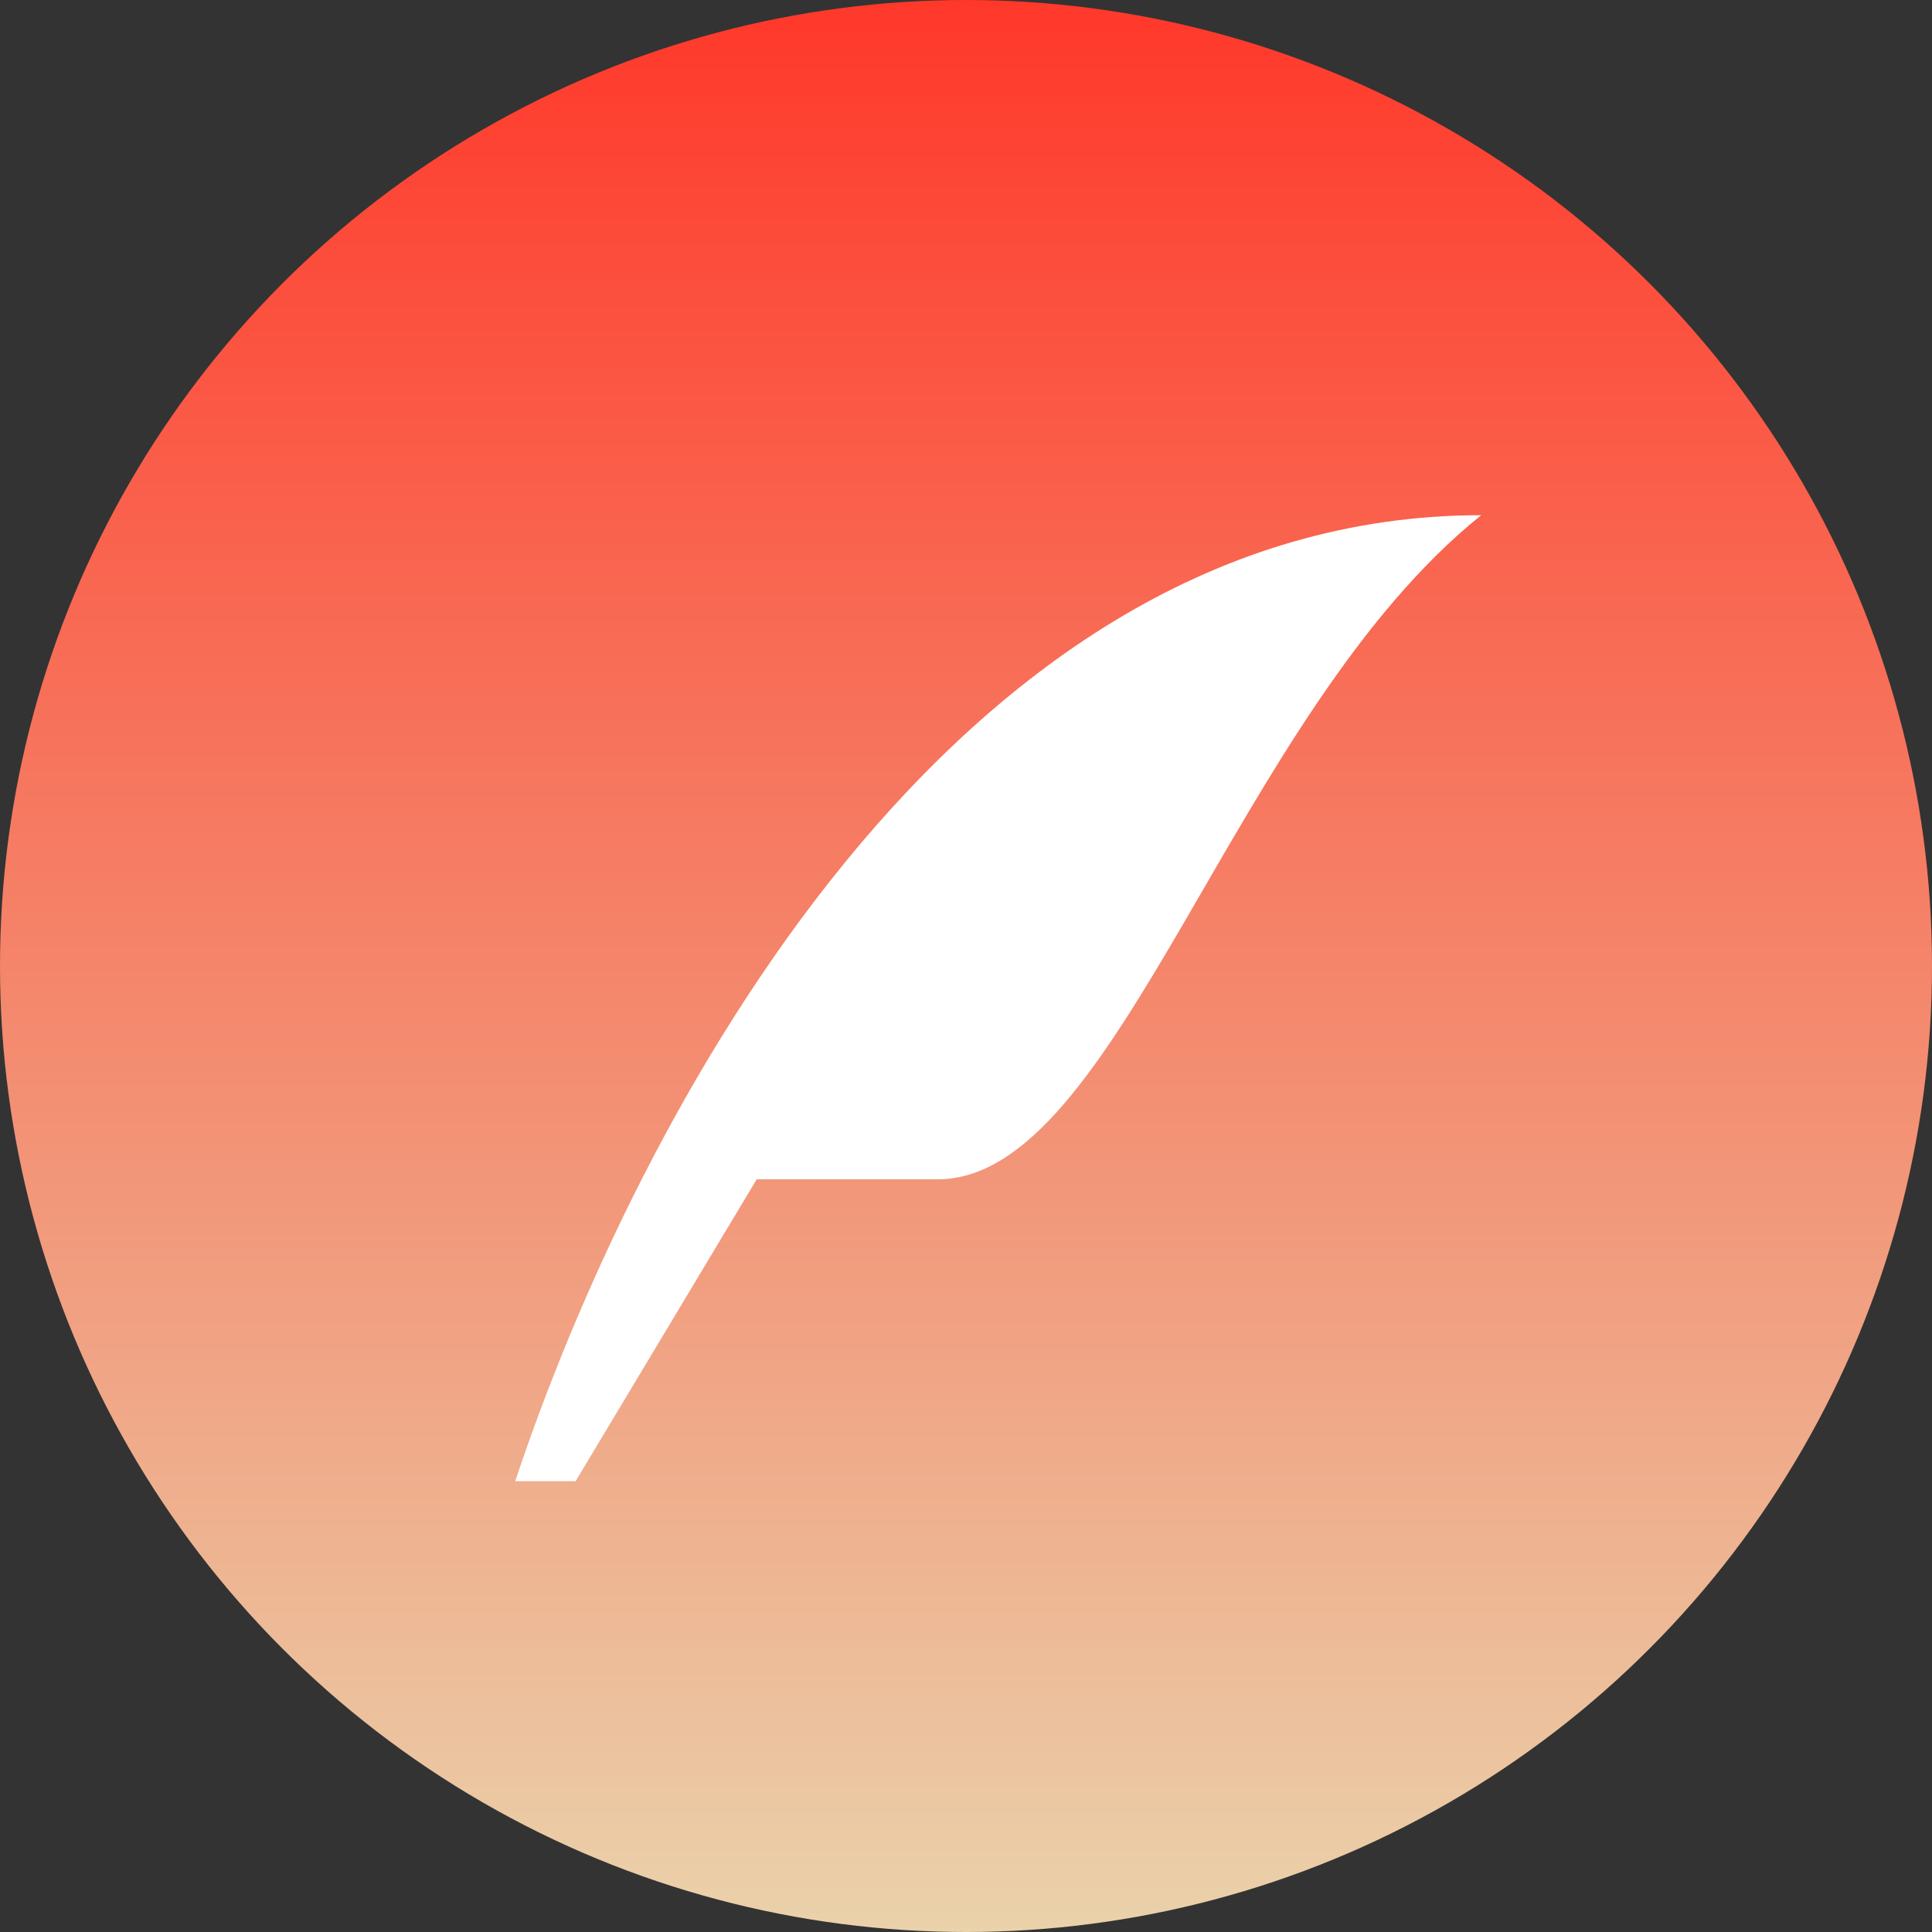
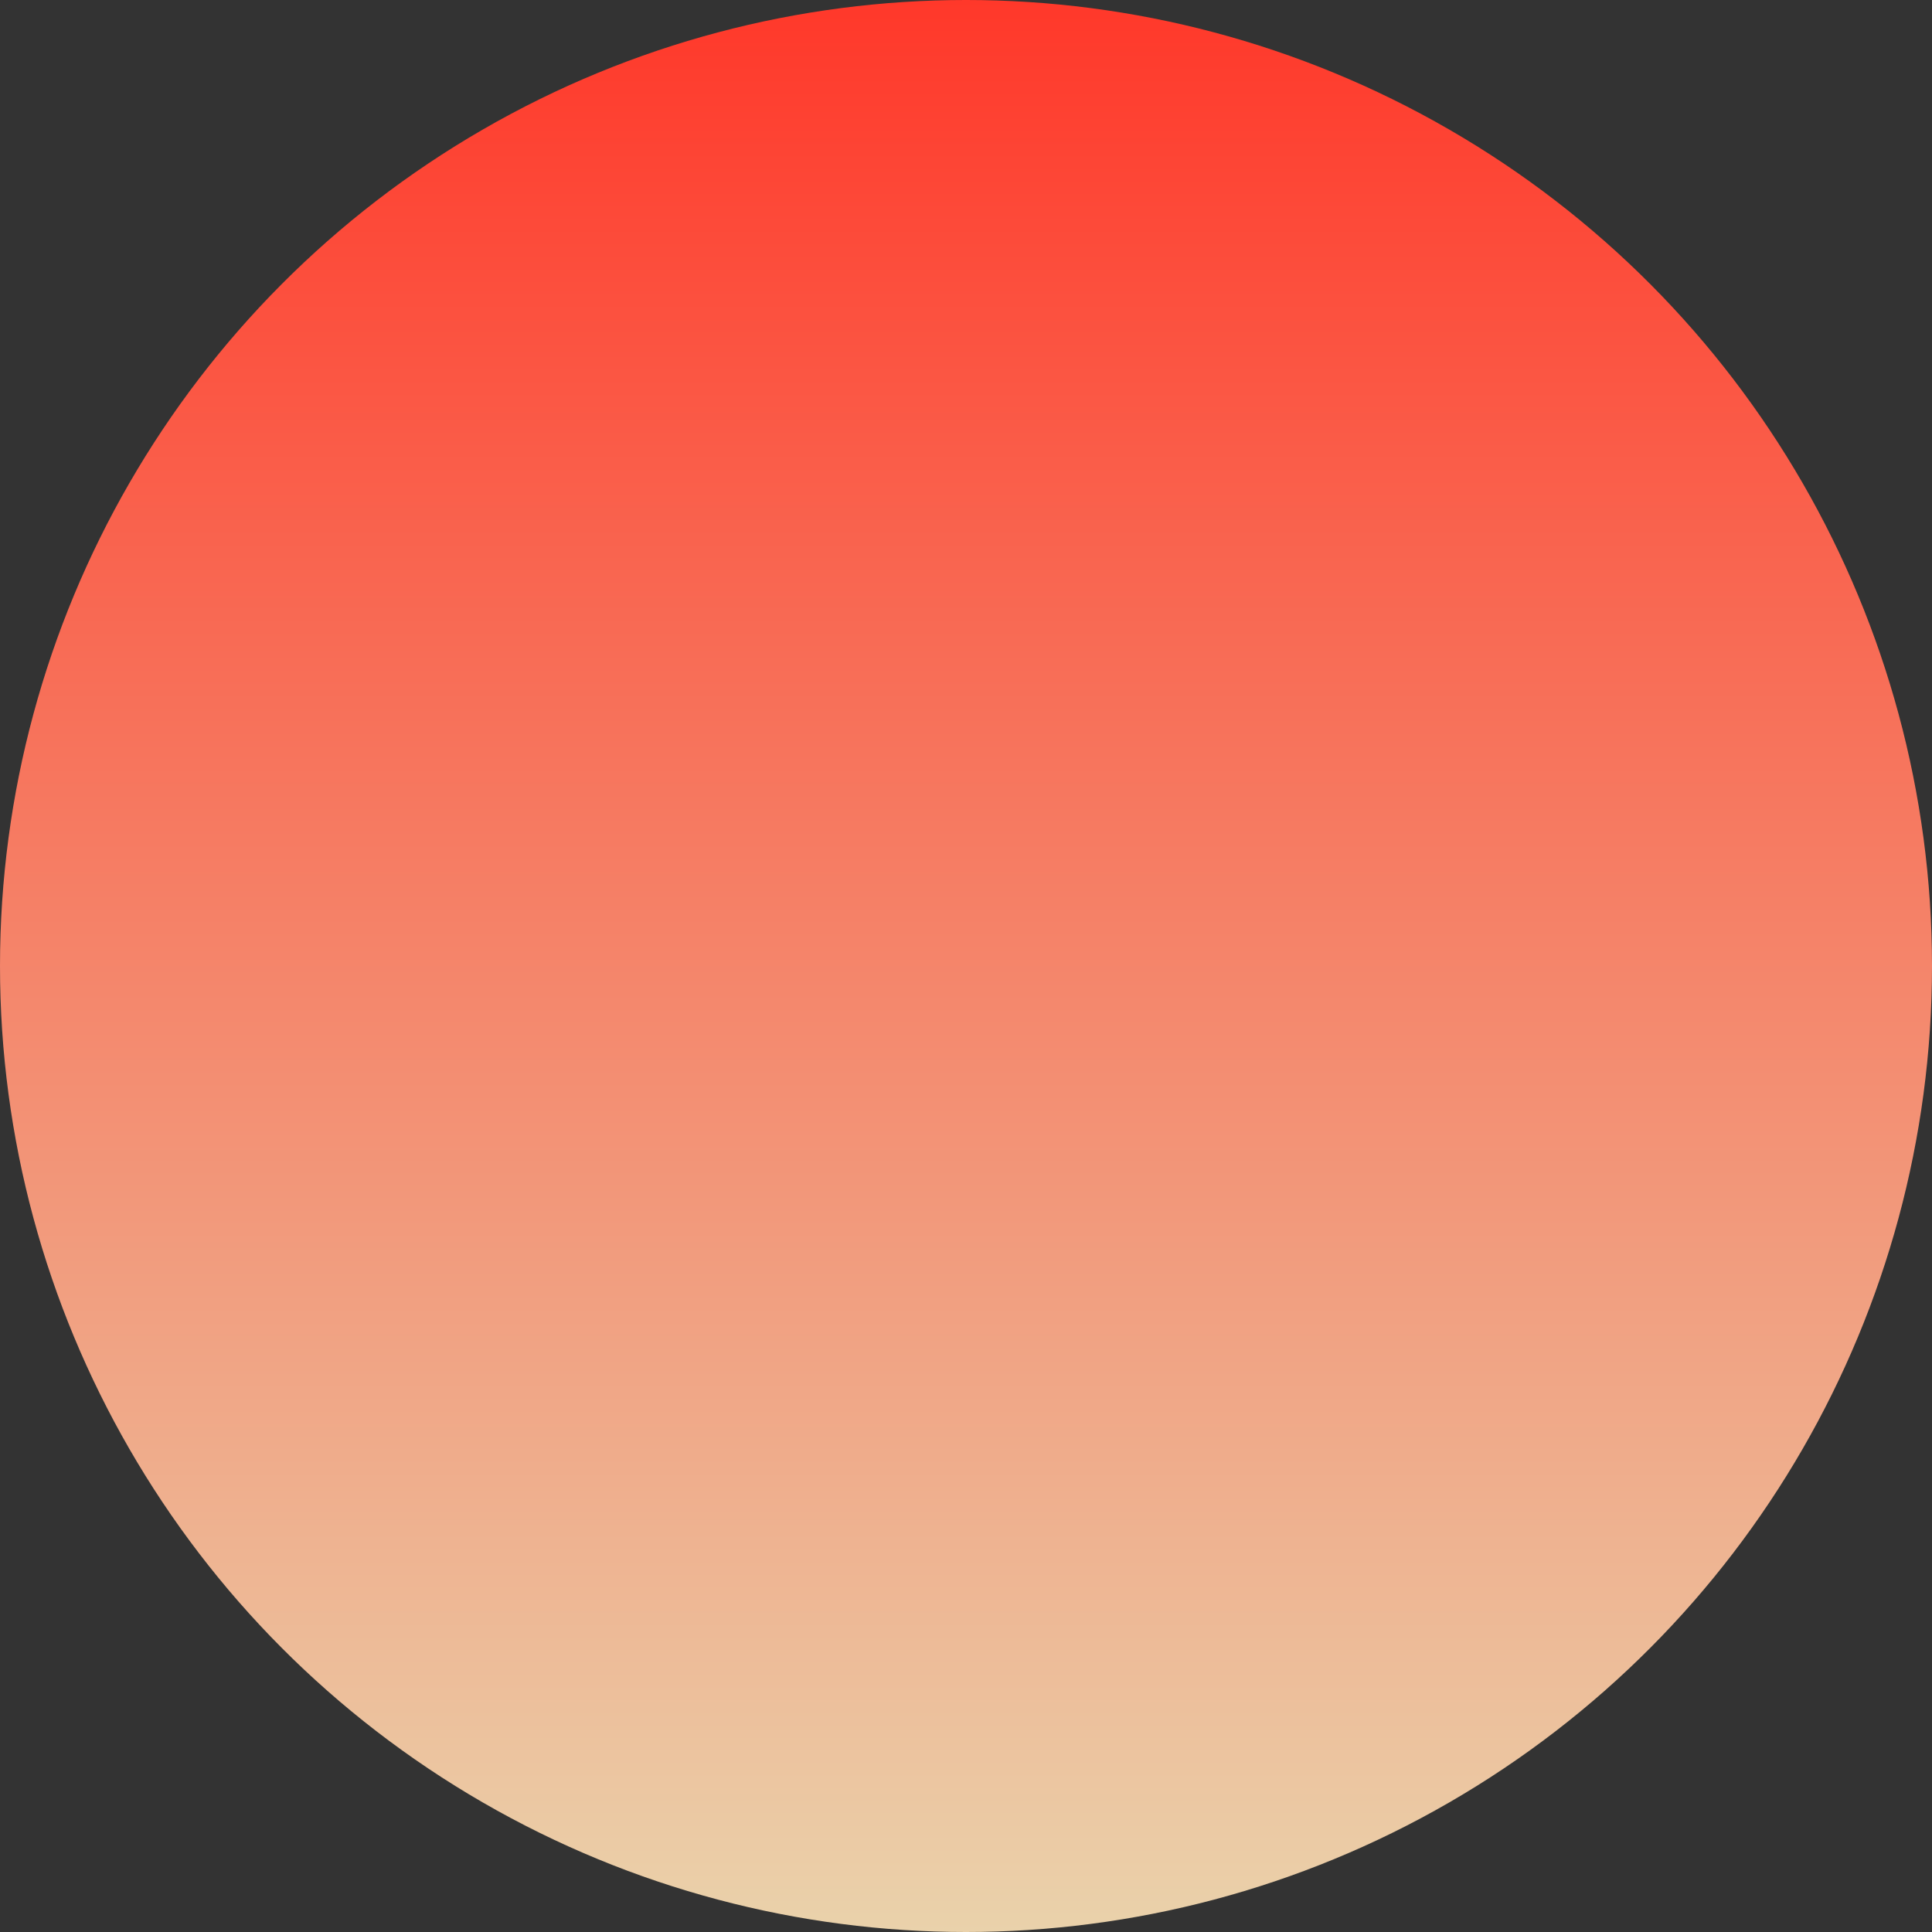
<svg xmlns="http://www.w3.org/2000/svg" width="30" height="30" viewBox="0 0 30 30" fill="none">
  <rect x="0" y="0" width="30" height="30" fill="#333333" stroke="none" />
  <circle cx="15" cy="15" r="15" fill="url(#paint0_linear_637_5695)" />
-   <path d="M8 23C9.875 17.375 14.782 8 23 8C19.148 11.091 17.375 18.312 14.562 18.312C11.75 18.312 11.75 18.312 11.75 18.312L8.938 23H8Z" fill="white" />
  <defs>
    <linearGradient id="paint0_linear_637_5695" x1="15" y1="0" x2="15" y2="30" gradientUnits="userSpaceOnUse">
      <stop stop-color="#FF382A" />
      <stop offset="1" stop-color="#EAD2AB" />
    </linearGradient>
  </defs>
</svg>